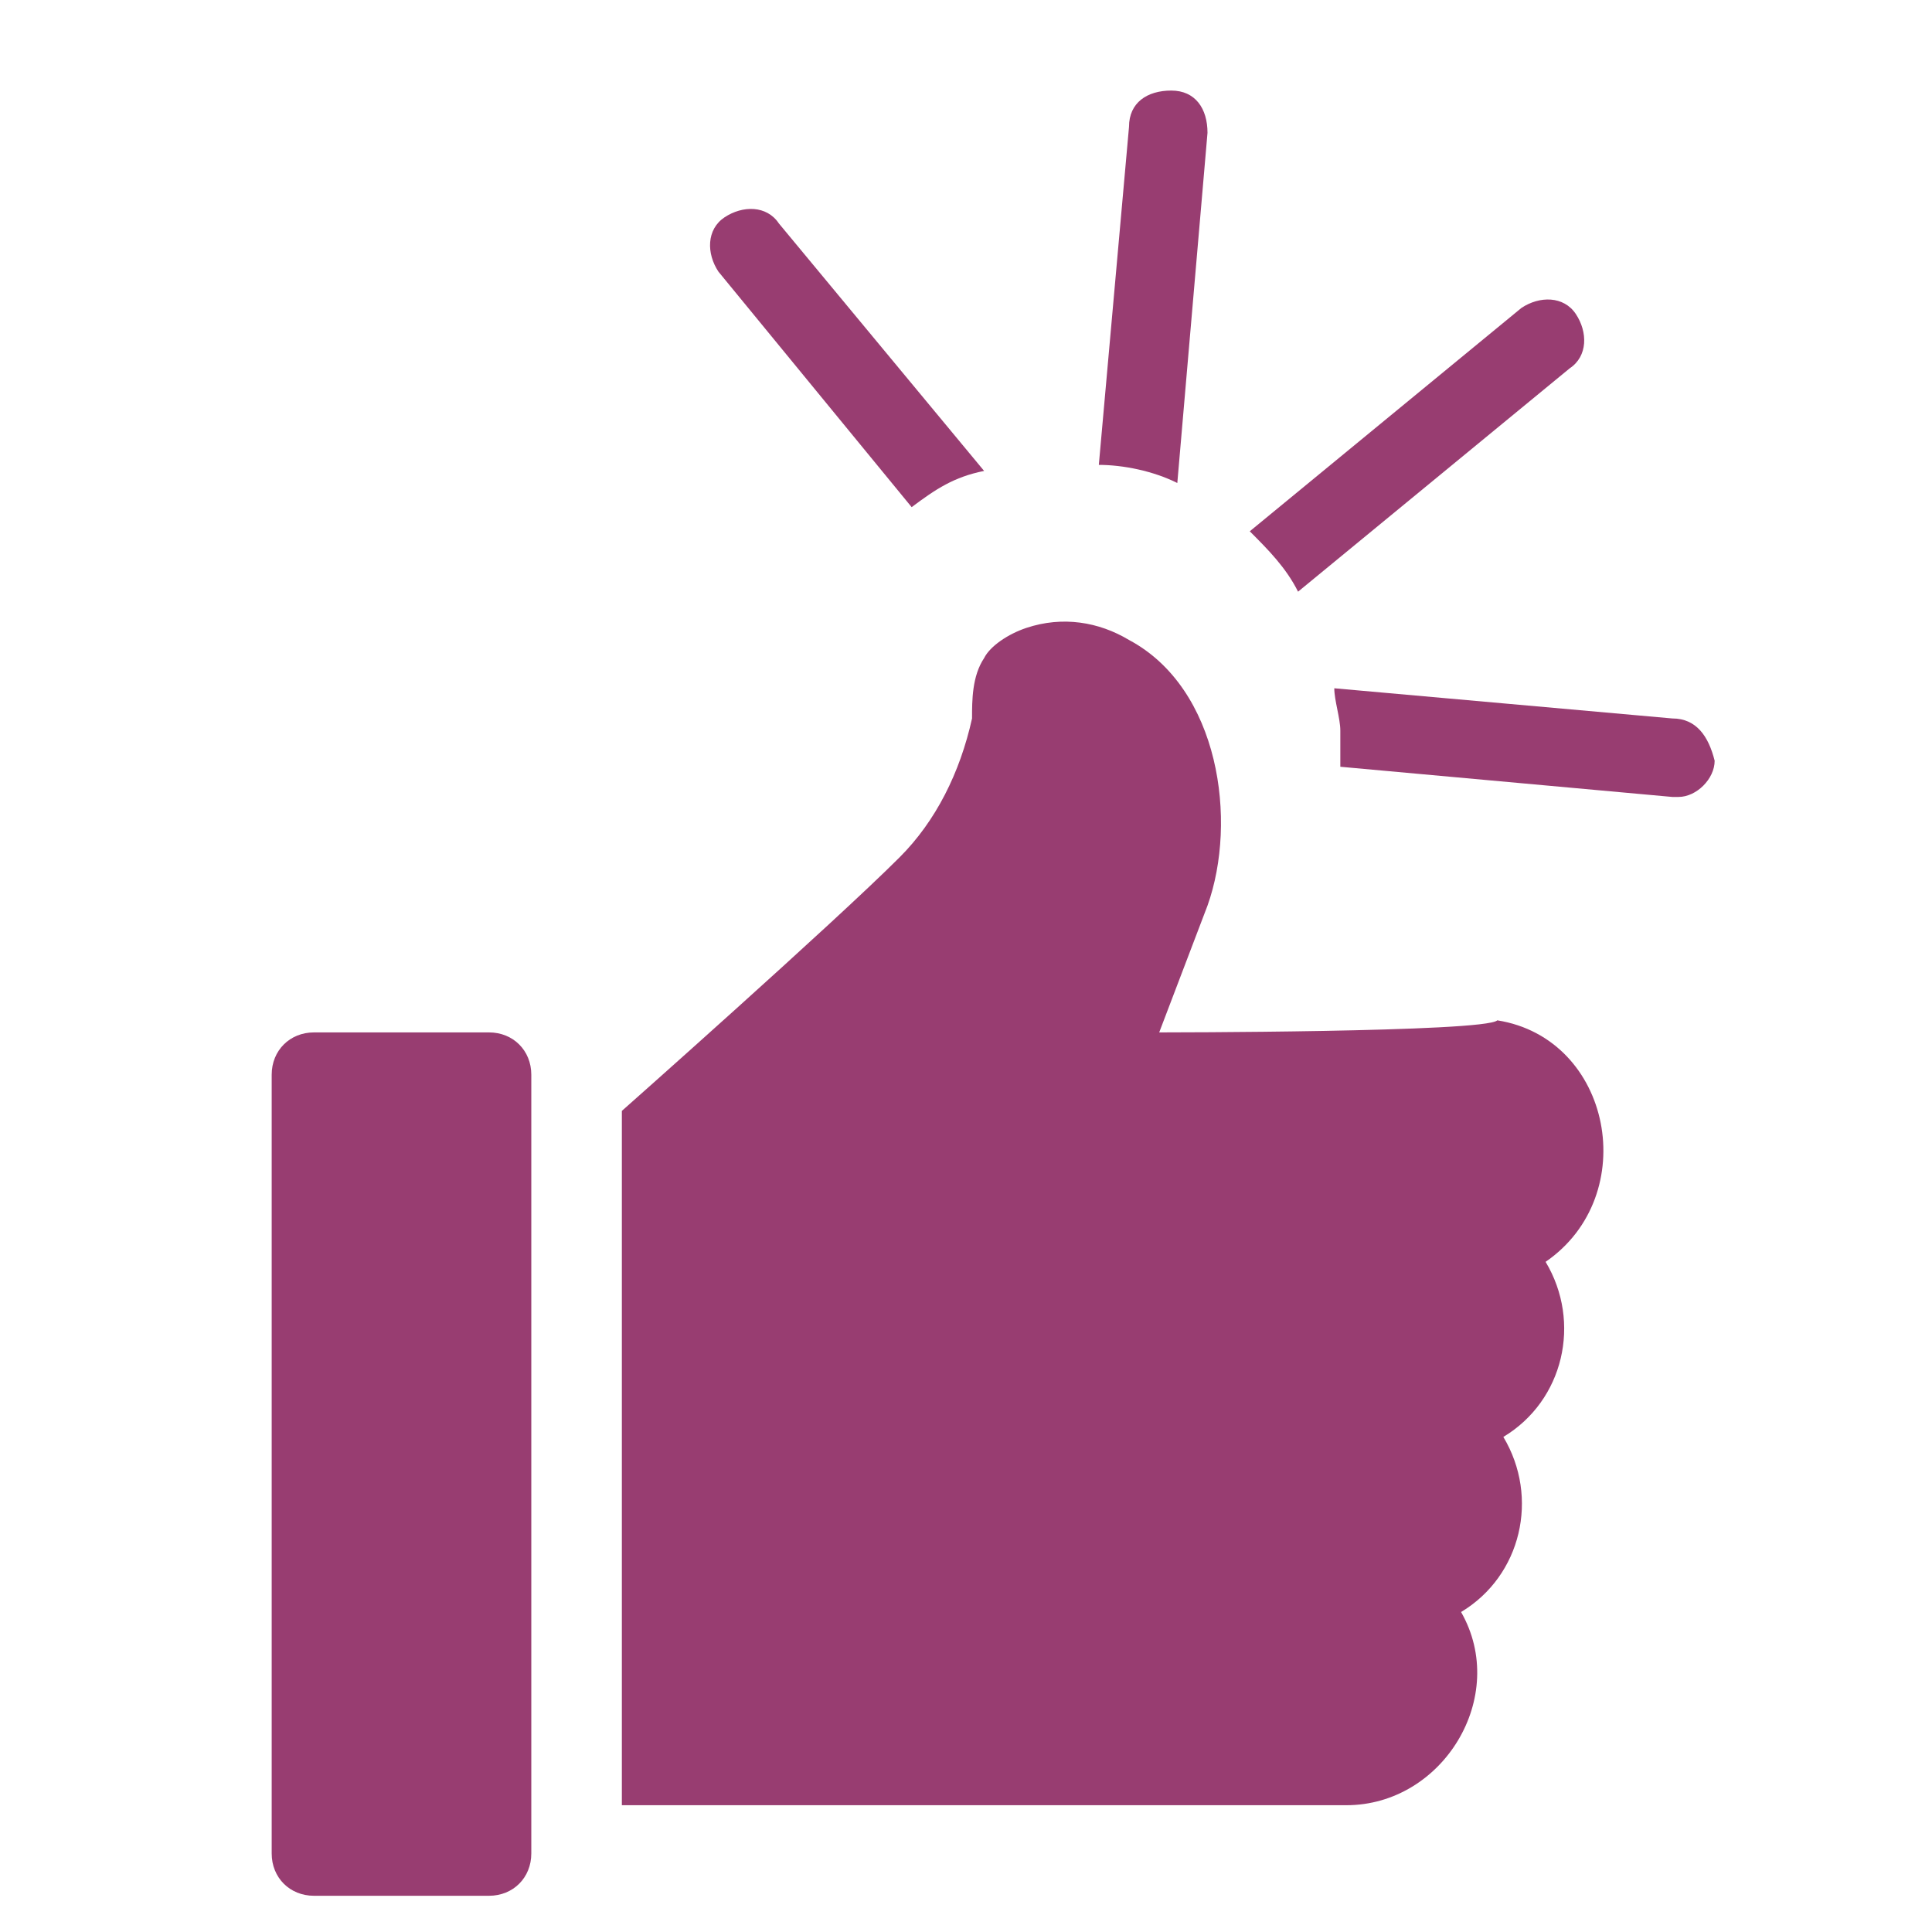
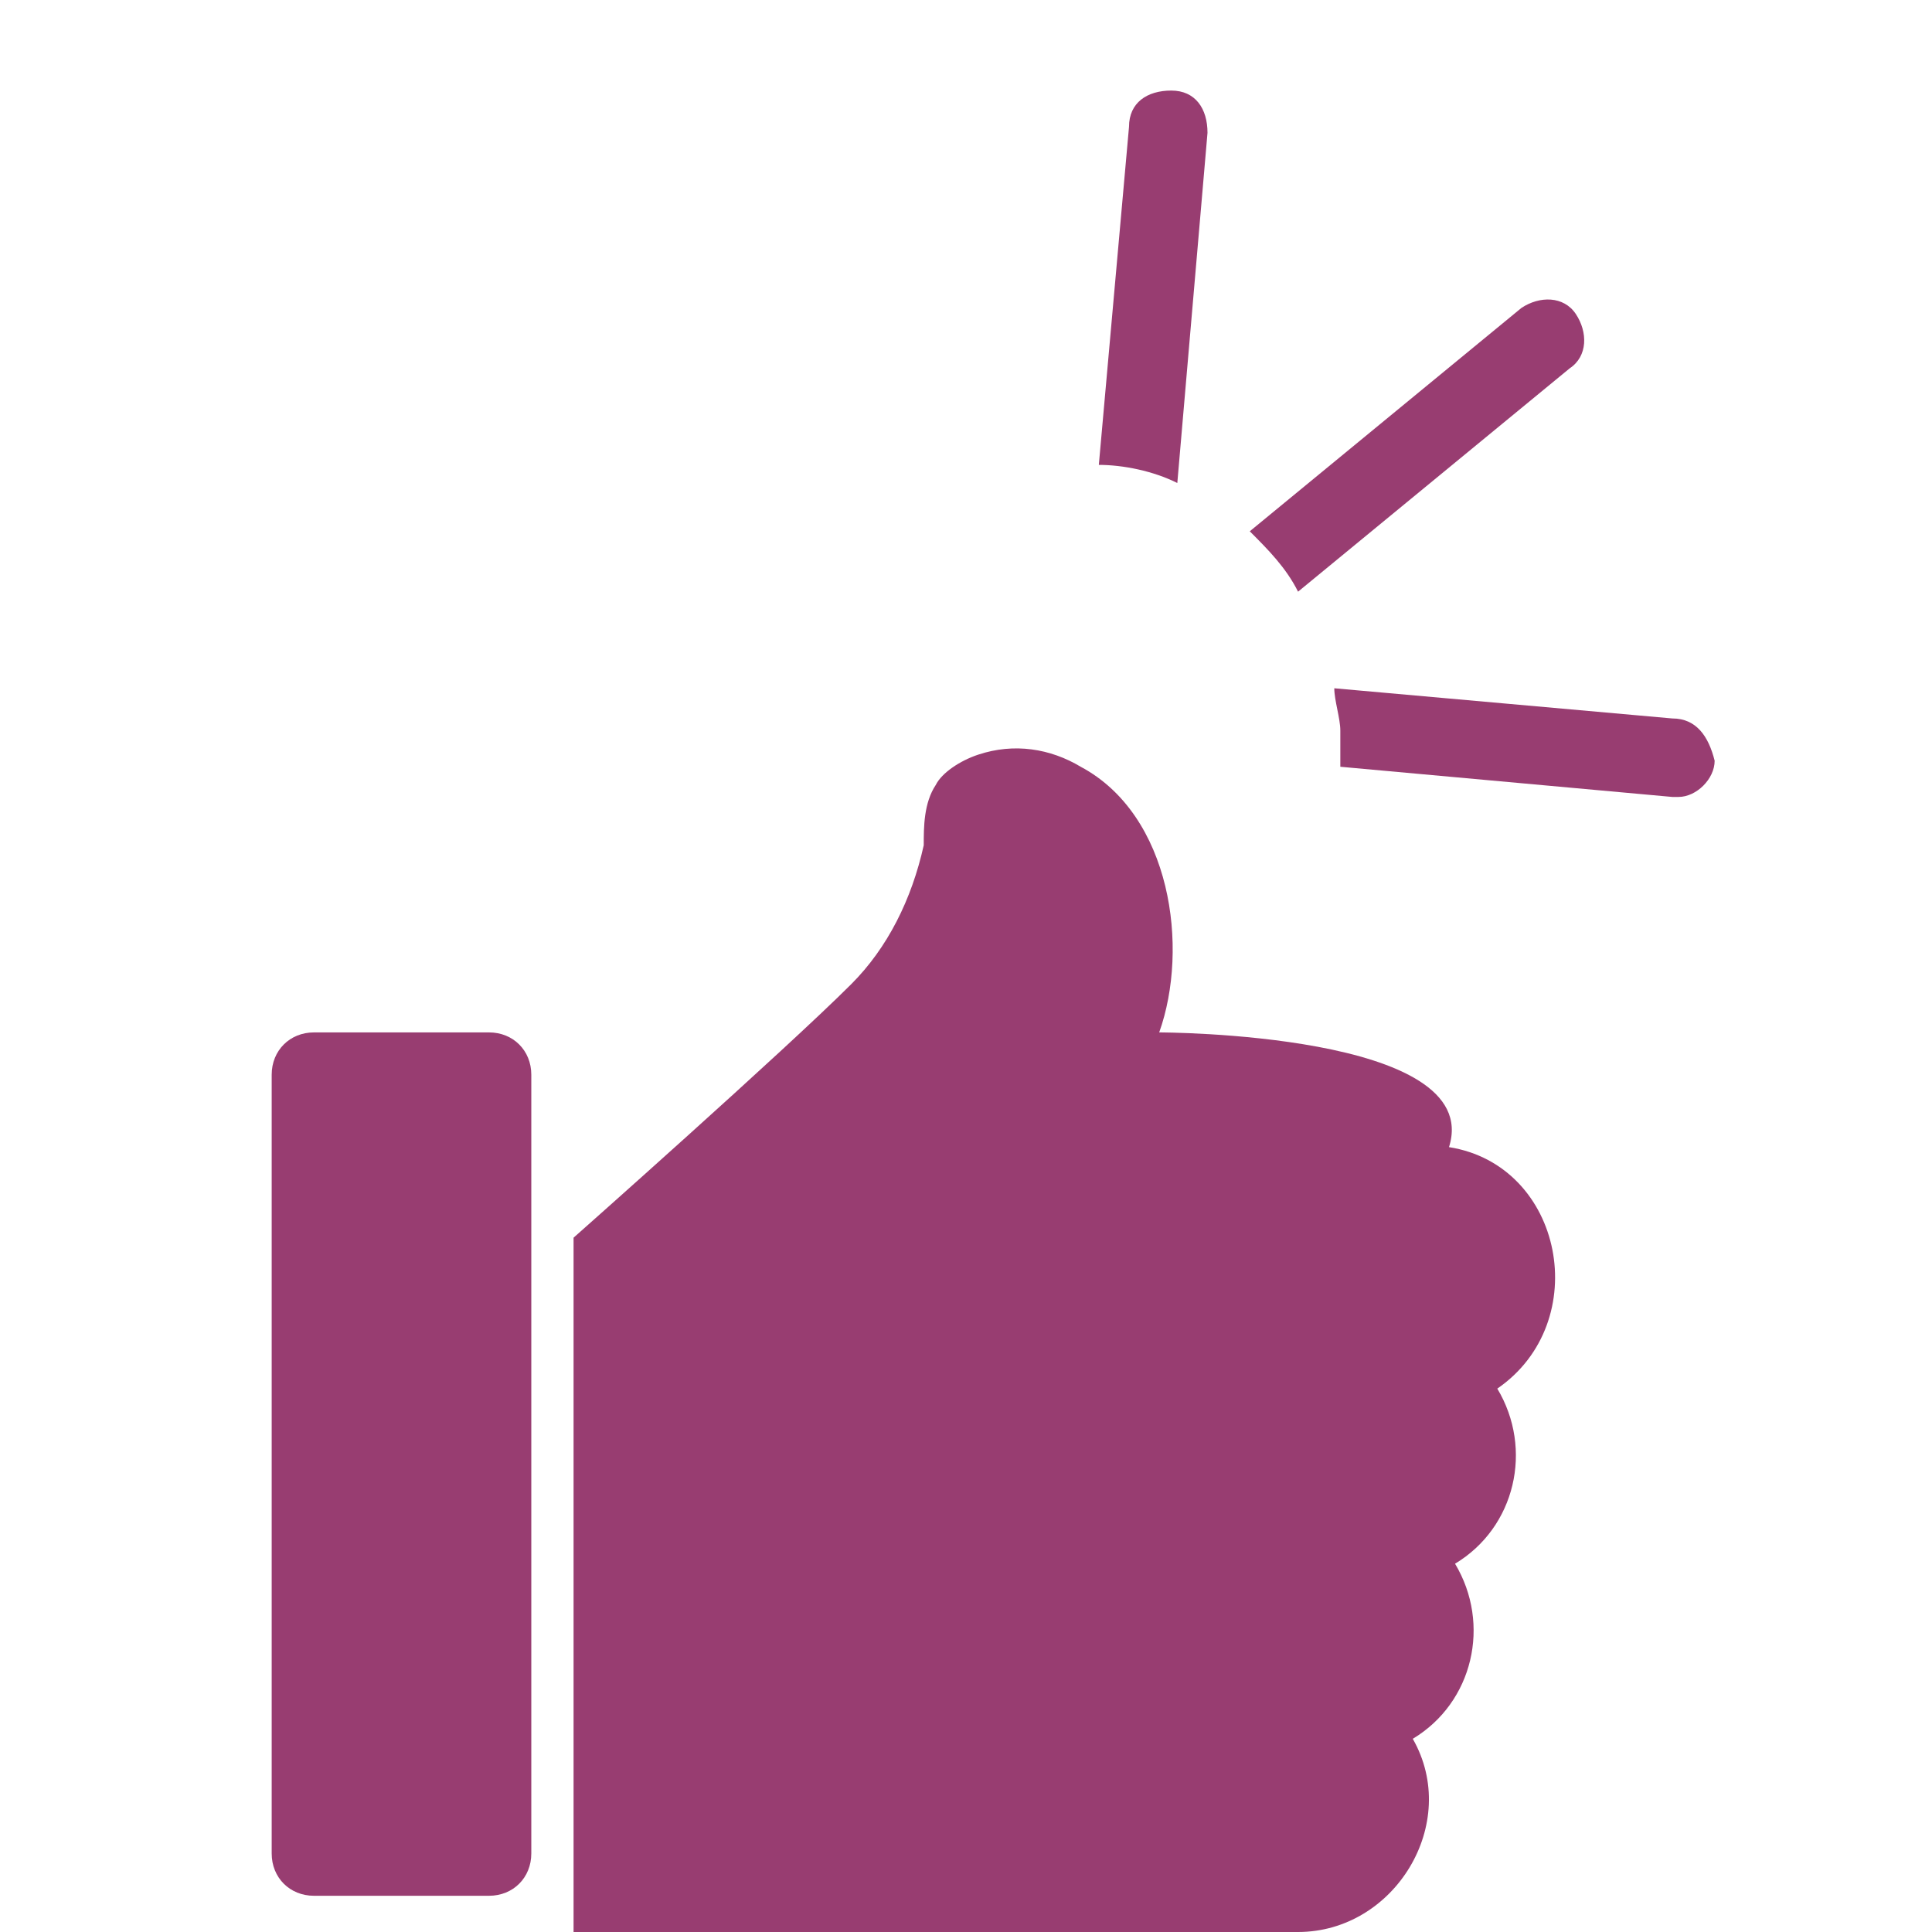
<svg xmlns="http://www.w3.org/2000/svg" version="1.1" id="Calque_22_-_copie_3" x="0px" y="0px" width="32px" height="32px" viewBox="0 0 32 32" style="enable-background:new 0 0 32 32;" xml:space="preserve">
  <style type="text/css">
	.st0{fill:#983D71;}
</style>
  <g>
    <path class="st0" d="M8.1,17.1H5.2c-0.4,0-0.7,0.3-0.7,0.7v12.9c0,0.4,0.3,0.7,0.7,0.7h2.9c0.4,0,0.7-0.3,0.7-0.7V17.8   C8.8,17.4,8.5,17.1,8.1,17.1" />
-     <path class="st0" d="M19.2,17.1l0.8-2.1c0.5-1.4,0.2-3.6-1.3-4.4c-0.5-0.3-1.1-0.4-1.7-0.2c-0.3,0.1-0.6,0.3-0.7,0.5   c-0.2,0.3-0.2,0.7-0.2,1c-0.2,0.9-0.6,1.7-1.2,2.3c-1.1,1.1-4.6,4.2-4.6,4.2v11.5h12c1.6,0,2.7-1.8,1.9-3.2c1-0.6,1.3-1.9,0.7-2.9   c1-0.6,1.3-1.9,0.7-2.9c1.6-1.1,1.1-3.7-0.8-4C24.6,17.1,19.2,17.1,19.2,17.1" />
+     <path class="st0" d="M19.2,17.1c0.5-1.4,0.2-3.6-1.3-4.4c-0.5-0.3-1.1-0.4-1.7-0.2c-0.3,0.1-0.6,0.3-0.7,0.5   c-0.2,0.3-0.2,0.7-0.2,1c-0.2,0.9-0.6,1.7-1.2,2.3c-1.1,1.1-4.6,4.2-4.6,4.2v11.5h12c1.6,0,2.7-1.8,1.9-3.2c1-0.6,1.3-1.9,0.7-2.9   c1-0.6,1.3-1.9,0.7-2.9c1.6-1.1,1.1-3.7-0.8-4C24.6,17.1,19.2,17.1,19.2,17.1" />
    <path class="st0" d="M20,2.2c0-0.4-0.2-0.7-0.6-0.7c-0.4,0-0.7,0.2-0.7,0.6l-0.5,5.6c0.4,0,0.9,0.1,1.3,0.3L20,2.2z" />
-     <path class="st0" d="M12.9,3.7c-0.2-0.3-0.6-0.3-0.9-0.1c-0.3,0.2-0.3,0.6-0.1,0.9l3.2,3.9c0.4-0.3,0.7-0.5,1.2-0.6L12.9,3.7z" />
    <path class="st0" d="M27.7,11.9l-5.6-0.5c0,0.2,0.1,0.5,0.1,0.7c0,0.2,0,0.4,0,0.6l5.5,0.5l0.1,0c0.3,0,0.6-0.3,0.6-0.6   C28.3,12.2,28.1,11.9,27.7,11.9" />
    <path class="st0" d="M21.5,9.8L26,6.1c0.3-0.2,0.3-0.6,0.1-0.9c-0.2-0.3-0.6-0.3-0.9-0.1l-4.5,3.7C21,9.1,21.3,9.4,21.5,9.8" />
  </g>
</svg>